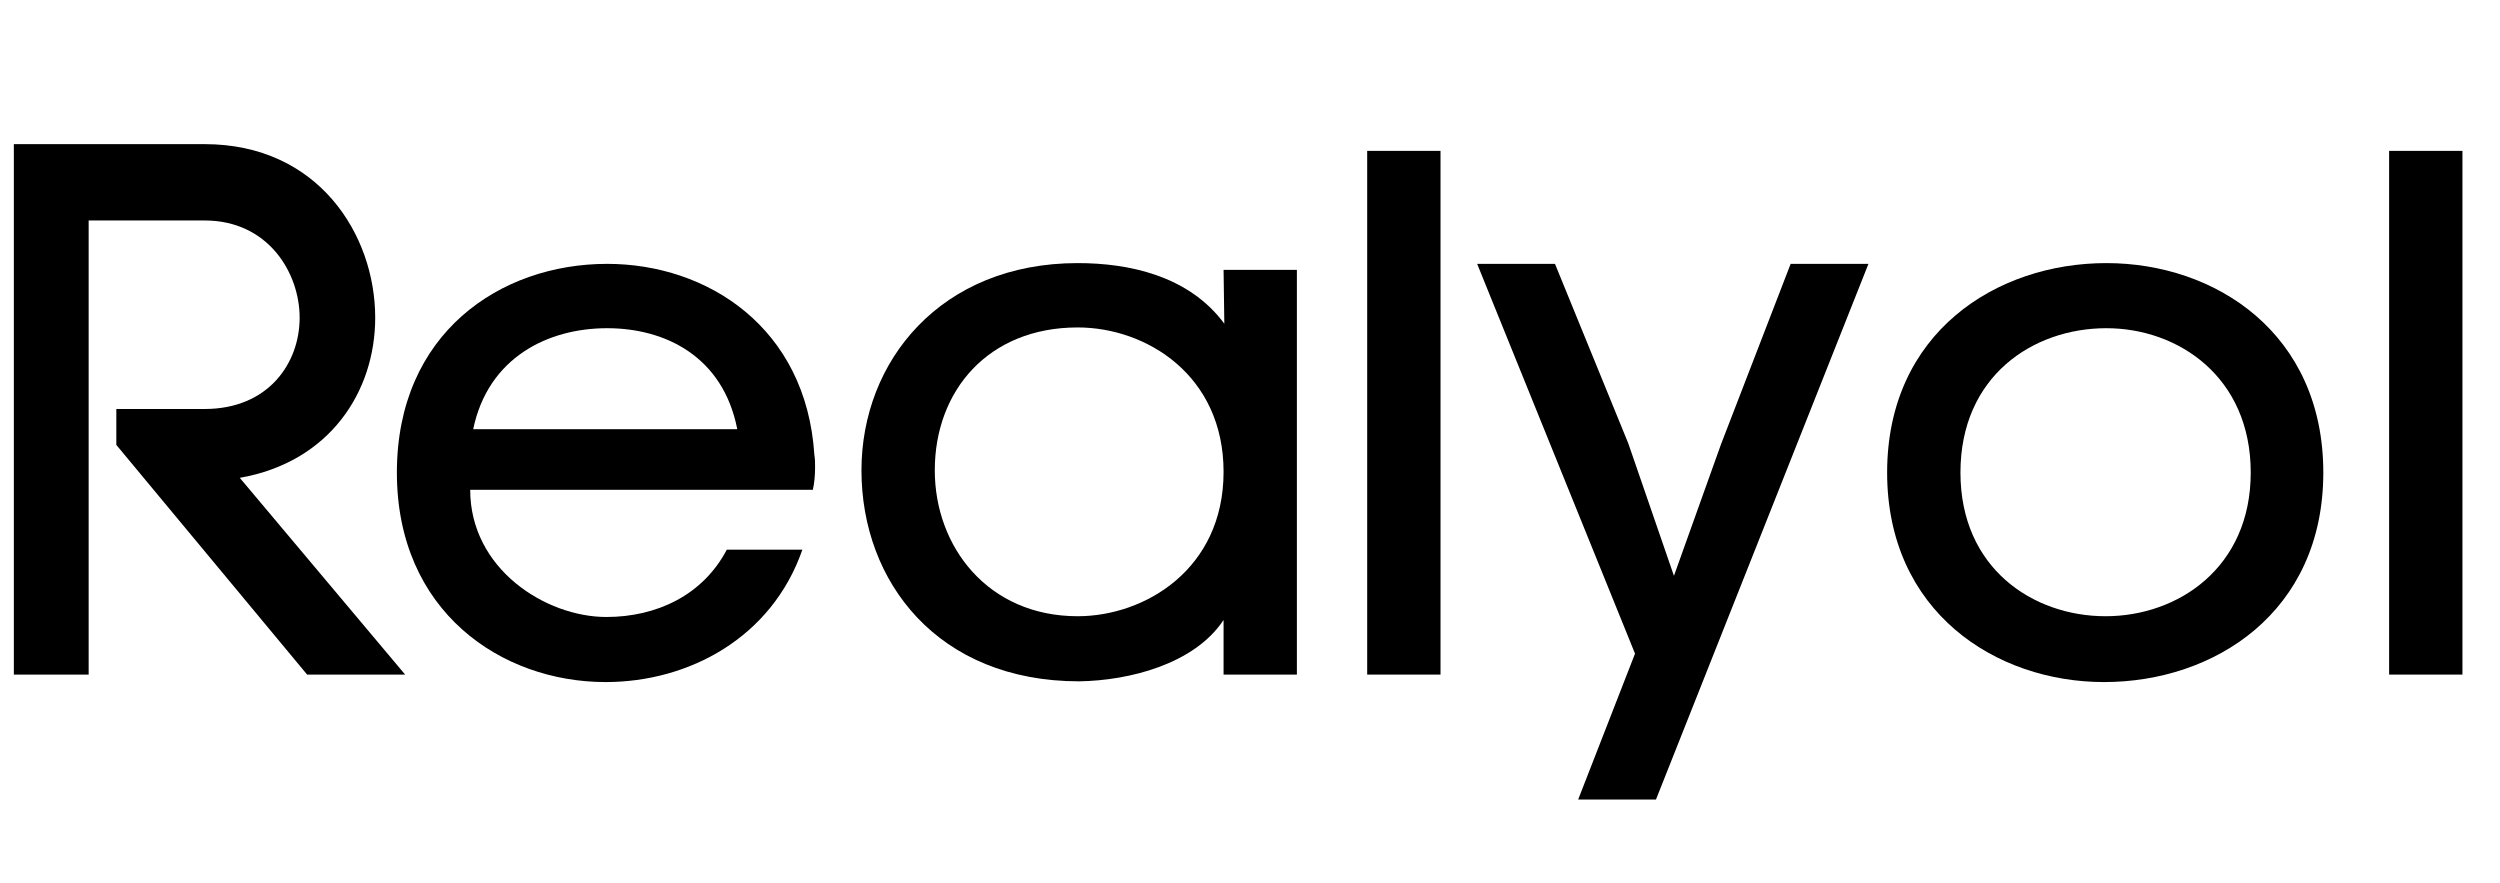
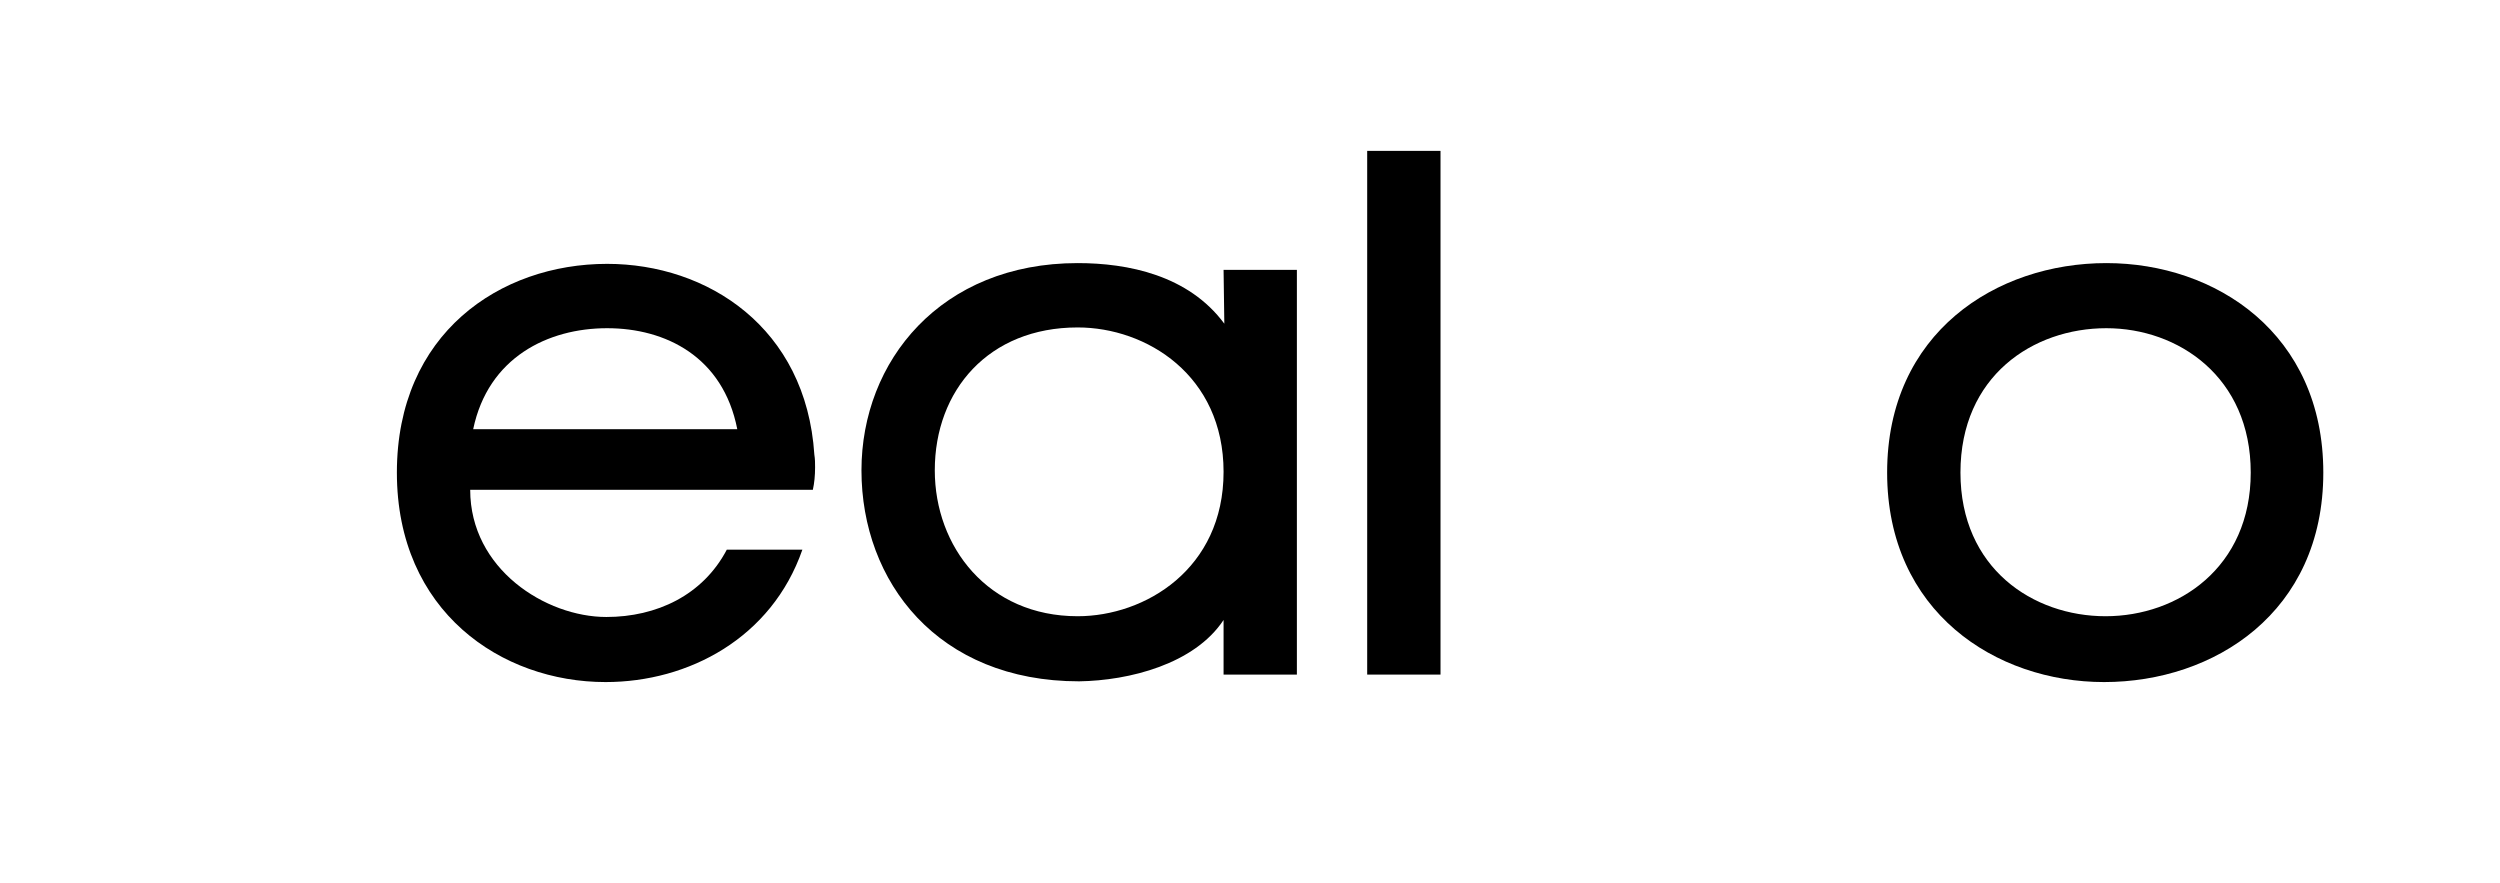
<svg xmlns="http://www.w3.org/2000/svg" width="566" zoomAndPan="magnify" viewBox="0 0 424.5 150" height="200" preserveAspectRatio="xMidYMid meet" version="1.0">
  <defs>
    <g />
  </defs>
  <g fill="#000000" fill-opacity="1">
    <g transform="translate(-8.575, 114.545)">
      <g>
-         <path d="M 43.32 -45.098 L 28.328 -45.098 L 28.328 -39 L 60.723 0 L 77.367 0 L 49.289 -33.41 C 64.535 -36.078 72.285 -48.02 72.285 -60.598 C 72.285 -74.699 62.629 -90.07 43.32 -90.07 L 10.926 -90.07 L 10.926 0 L 23.629 0 L 23.629 -77.109 L 43.32 -77.109 C 54.117 -77.109 59.453 -68.219 59.453 -60.598 C 59.453 -52.848 54.117 -45.098 43.32 -45.098 Z M 43.32 -45.098 " />
-       </g>
+         </g>
    </g>
  </g>
  <g fill="#000000" fill-opacity="1">
    <g transform="translate(61.292, 114.545)">
      <g>
        <path d="M 76.984 -37.348 C 75.586 -58.945 58.816 -69.742 41.797 -69.742 C 23.629 -69.742 6.098 -57.93 6.098 -34.301 C 6.098 -10.672 23.883 1.27 41.539 1.27 C 55.641 1.27 69.742 -6.227 74.953 -21.215 L 62.121 -21.215 C 58.055 -13.465 50.18 -9.781 41.668 -9.781 C 31.379 -9.781 18.547 -17.914 18.547 -31.379 L 76.73 -31.379 C 76.984 -32.52 77.109 -33.793 77.109 -35.188 C 77.109 -35.953 77.109 -36.586 76.984 -37.348 Z M 63.898 -41.668 L 19.055 -41.668 C 21.598 -53.863 31.758 -58.816 41.797 -58.816 C 51.703 -58.816 61.484 -53.992 63.898 -41.668 Z M 63.898 -41.668 " />
      </g>
    </g>
  </g>
  <g fill="#000000" fill-opacity="1">
    <g transform="translate(139.289, 114.545)">
      <g>
        <path d="M 80.922 0 L 80.922 -68.727 L 68.473 -68.727 L 68.602 -59.582 C 62.504 -67.836 52.211 -69.871 43.699 -69.871 C 20.453 -69.871 6.988 -53.227 6.988 -34.68 C 6.988 -15.754 19.945 1.145 43.953 1.145 C 52.465 1.016 63.52 -1.777 68.473 -9.273 L 68.473 0 Z M 68.473 -34.426 C 68.473 -17.914 55.133 -9.91 43.699 -9.91 C 28.457 -9.91 19.438 -21.723 19.438 -34.68 C 19.438 -48.273 28.582 -58.945 43.699 -58.945 C 55.387 -58.945 68.473 -50.816 68.473 -34.426 Z M 68.473 -34.426 " />
      </g>
    </g>
  </g>
  <g fill="#000000" fill-opacity="1">
    <g transform="translate(222.622, 114.545)">
      <g>
        <path d="M 9.527 0 L 21.977 0 L 21.977 -88.926 L 9.527 -88.926 Z M 9.527 0 " />
      </g>
    </g>
  </g>
  <g fill="#000000" fill-opacity="1">
    <g transform="translate(248.282, 114.545)">
      <g>
-         <path d="M 55.77 -69.742 L 43.953 -39.129 L 35.953 -16.77 L 28.203 -39.254 L 15.754 -69.742 L 2.539 -69.742 L 29.344 -3.559 L 19.691 21.215 L 32.902 21.215 L 68.98 -69.742 Z M 55.77 -69.742 " />
-       </g>
+         </g>
    </g>
  </g>
  <g fill="#000000" fill-opacity="1">
    <g transform="translate(313.83, 114.545)">
      <g>
        <path d="M 80.668 -34.301 C 80.668 -57.93 62.375 -69.871 43.828 -69.871 C 25.152 -69.871 6.605 -58.055 6.605 -34.301 C 6.605 -10.672 25.027 1.27 43.445 1.27 C 62.121 1.27 80.668 -10.543 80.668 -34.301 Z M 19.055 -34.301 C 19.055 -50.688 31.379 -58.816 43.828 -58.816 C 56.023 -58.816 68.344 -50.562 68.344 -34.301 C 68.344 -18.168 56.023 -9.91 43.699 -9.91 C 31.379 -9.91 19.055 -18.039 19.055 -34.301 Z M 19.055 -34.301 " />
      </g>
    </g>
  </g>
  <g fill="#000000" fill-opacity="1">
    <g transform="translate(396.146, 114.545)">
      <g>
-         <path d="M 9.527 0 L 21.977 0 L 21.977 -88.926 L 9.527 -88.926 Z M 9.527 0 " />
-       </g>
+         </g>
    </g>
  </g>
</svg>